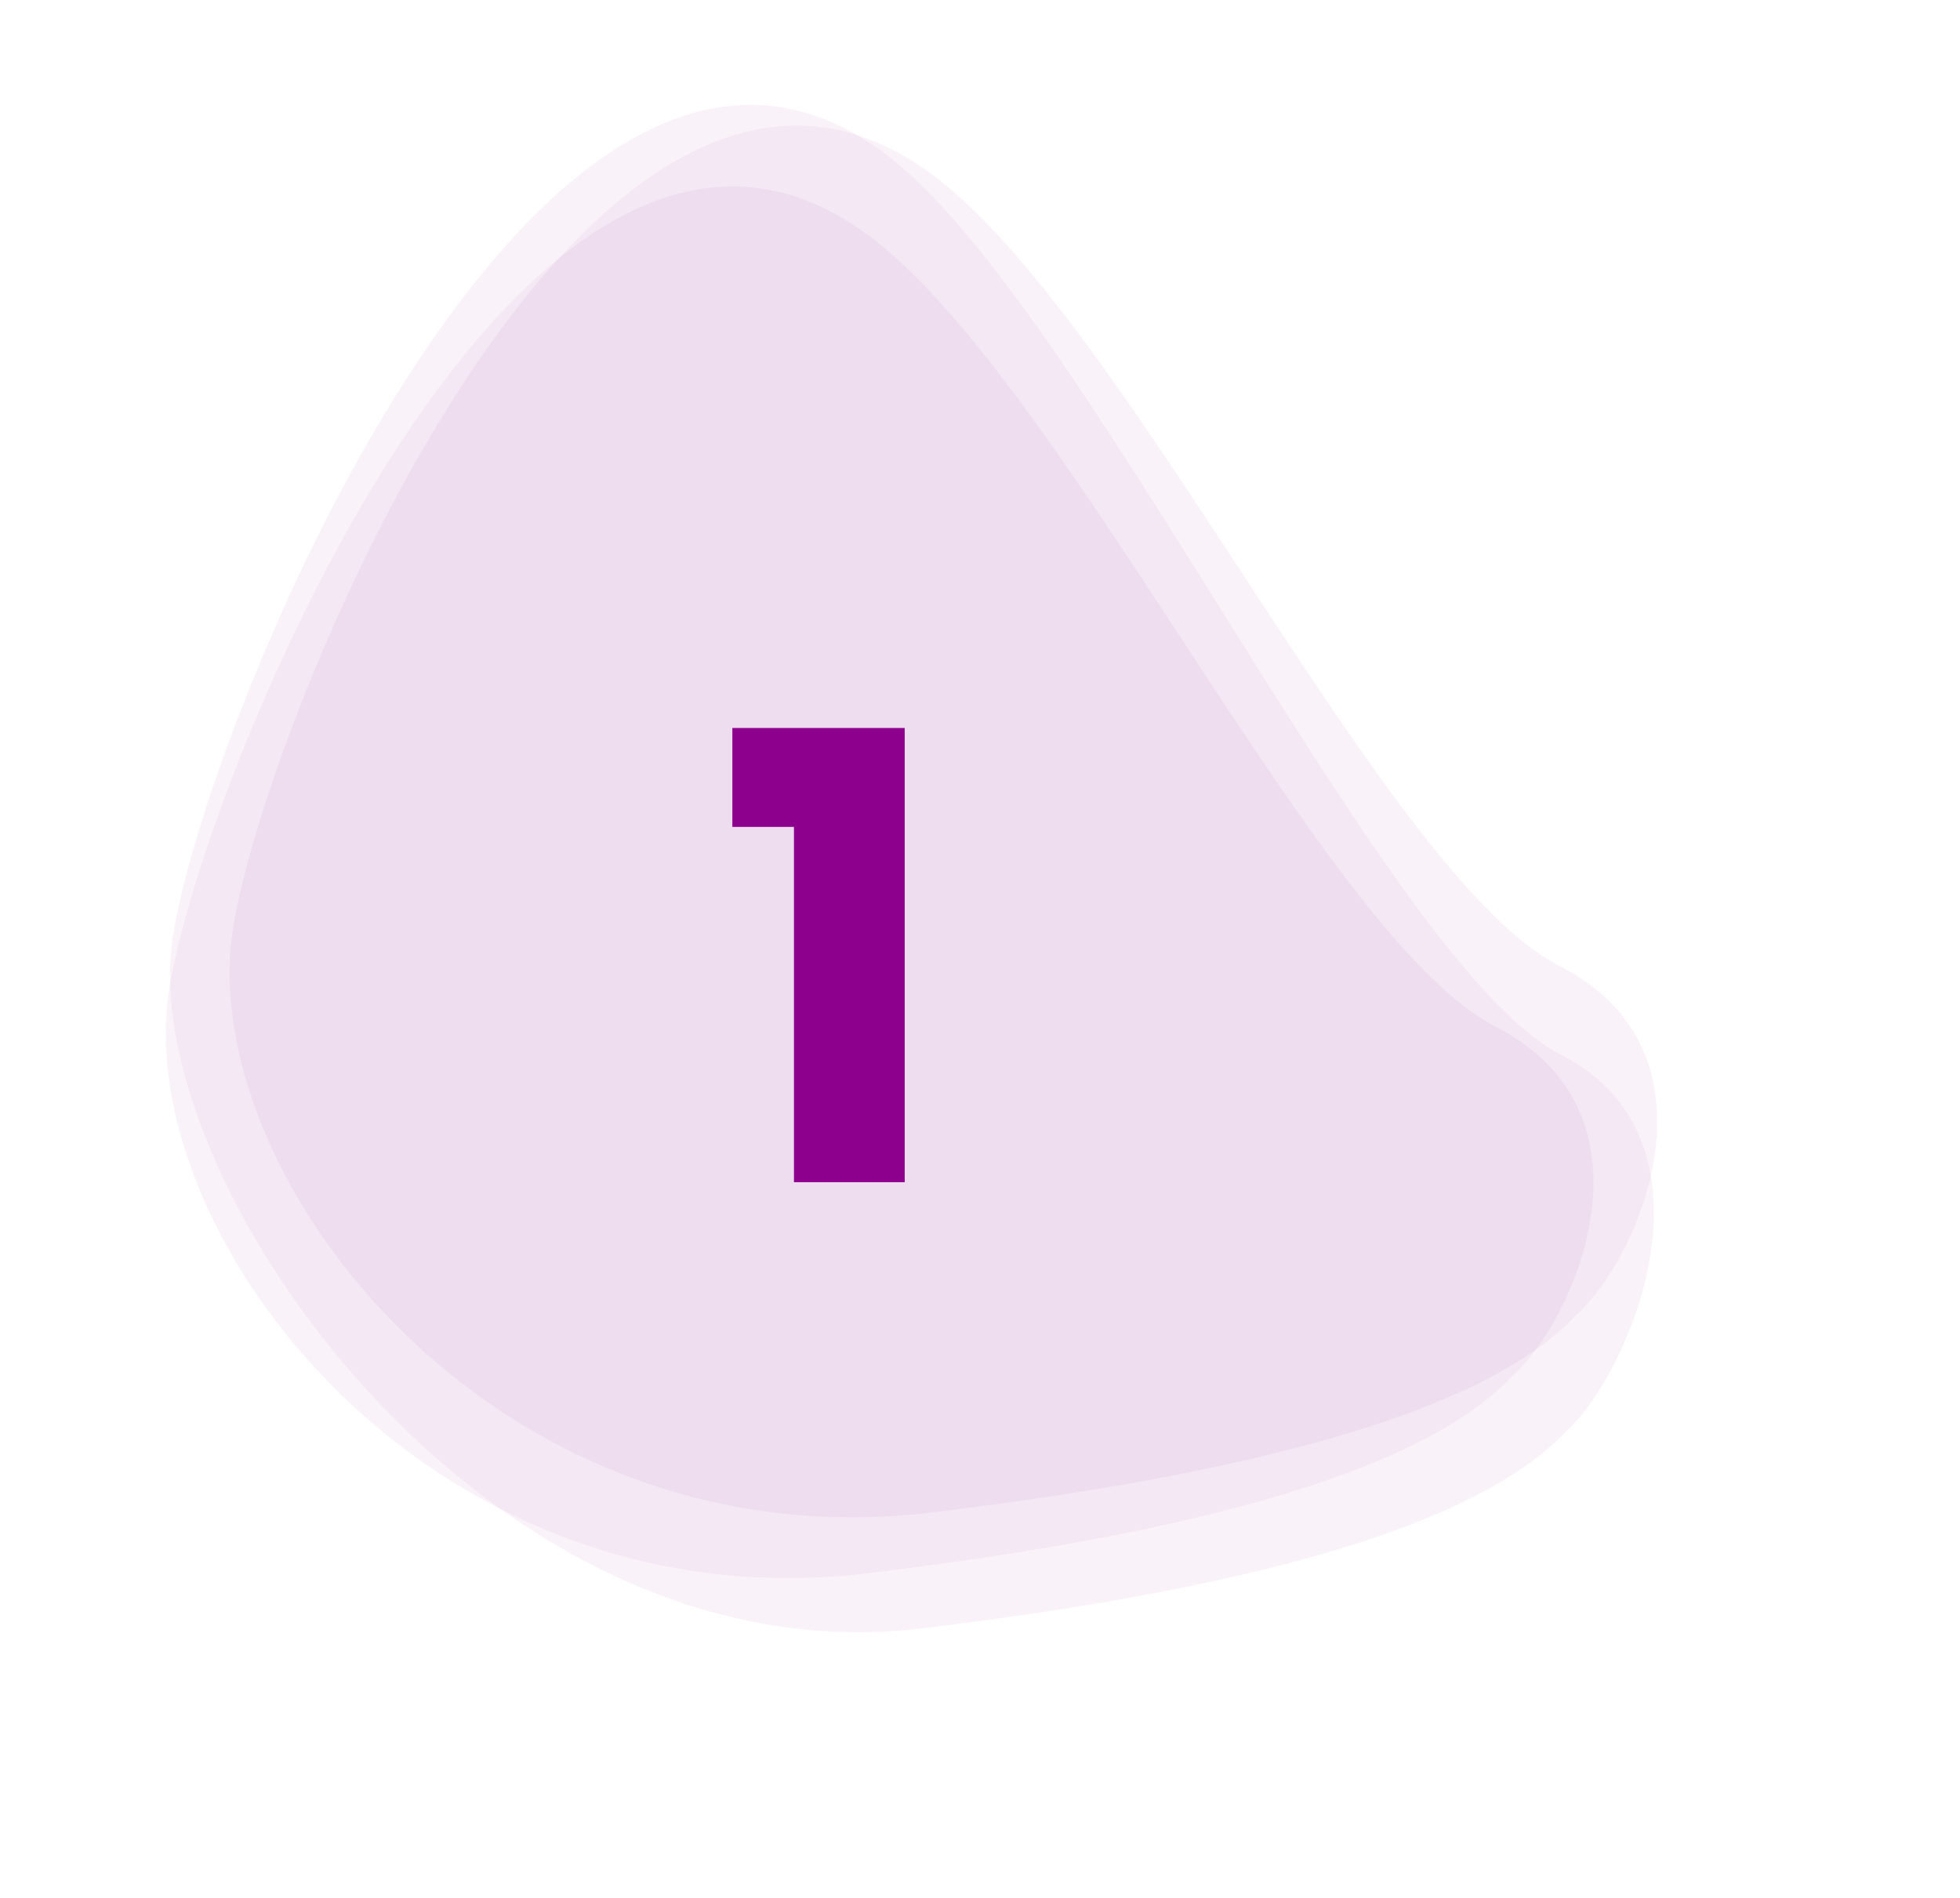
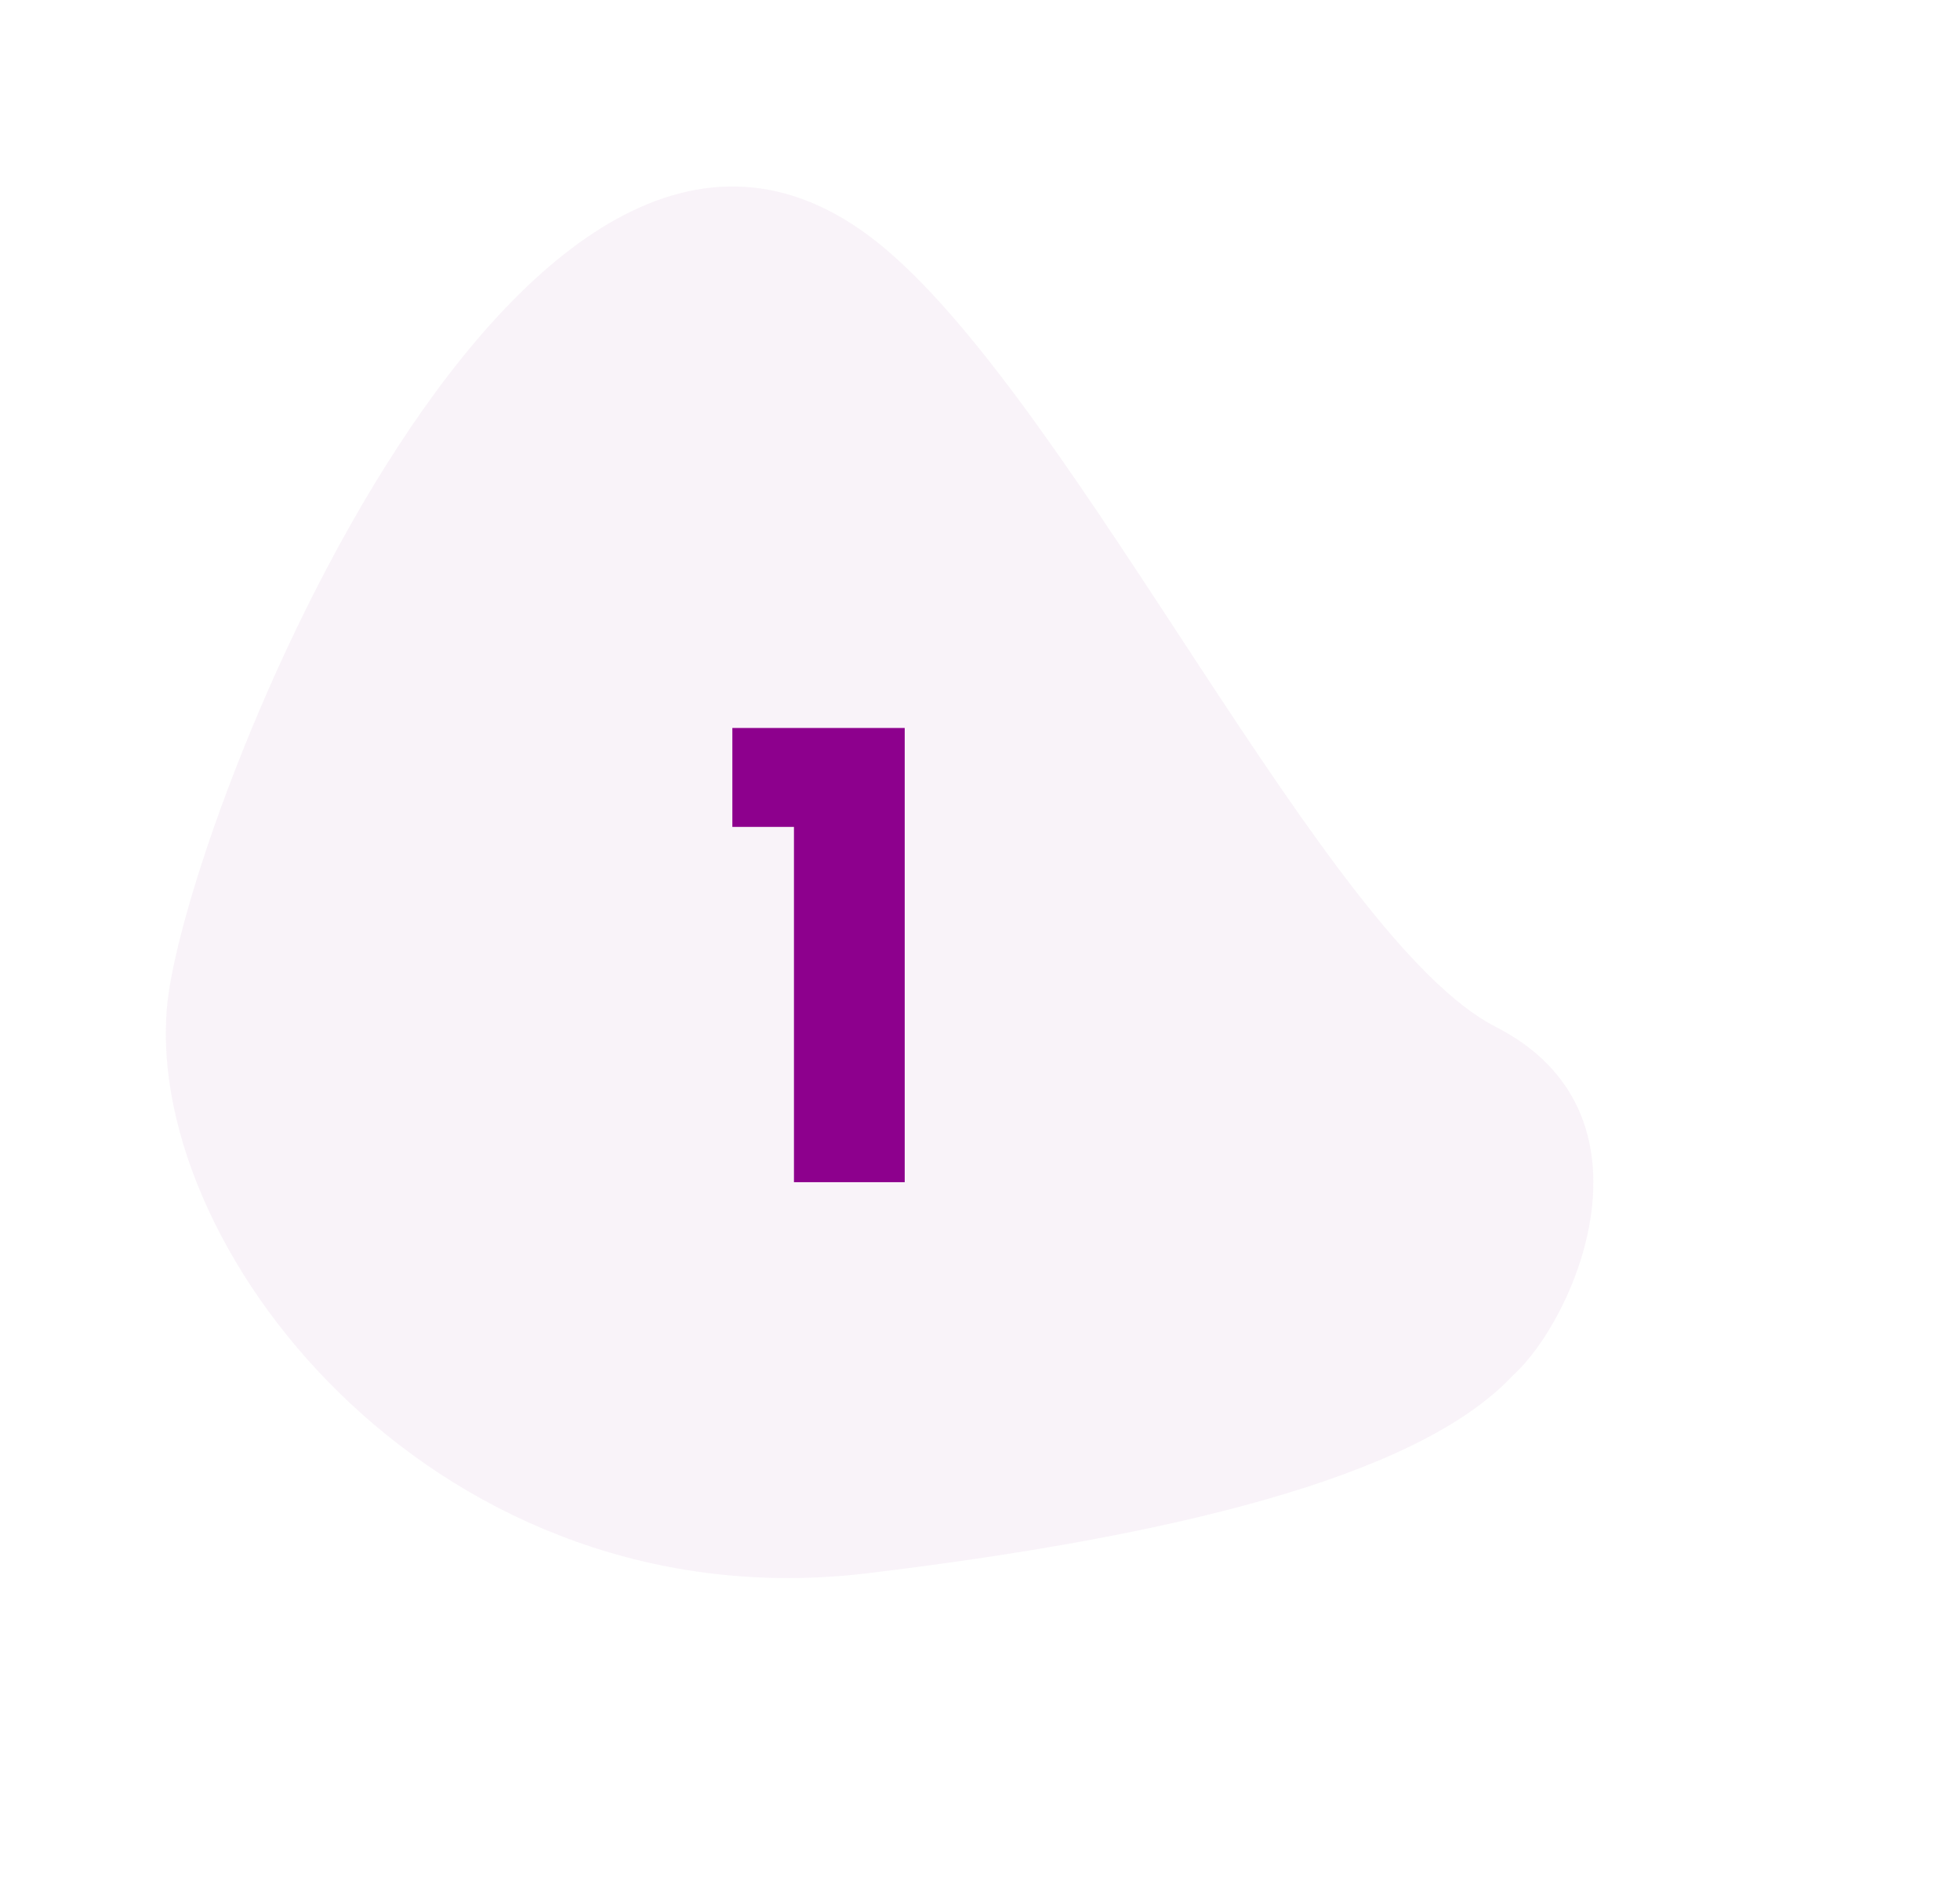
<svg xmlns="http://www.w3.org/2000/svg" width="63" height="61" viewBox="0 0 63 61" fill="none">
-   <path d="M50.672 42.264C47.58 45.573 39.473 47.464 29.94 48.614C16.299 50.26 6.783 38.485 7.411 30.502C7.881 24.528 19.051 -3.631 30.509 6.044C36.766 11.326 44.68 28.271 50.132 31.053C55.584 33.835 52.682 40.469 50.672 42.264Z" fill="#800080" fill-opacity="0.05" />
-   <path d="M50.354 45.994C47.262 49.303 39.154 51.194 29.622 52.344C15.98 53.99 4.863 38.66 5.491 30.677C5.961 24.703 17.47 -4.349 28.929 5.326C35.185 10.608 44.7 31.108 50.153 33.89C55.605 36.672 52.363 44.199 50.354 45.994Z" fill="#800080" fill-opacity="0.05" />
  <path d="M48.621 44.219C45.529 47.529 37.421 49.42 27.888 50.57C14.247 52.215 4.731 40.44 5.359 32.457C5.829 26.484 16.999 -1.675 28.458 7.999C34.715 13.282 42.628 30.227 48.08 33.009C53.533 35.791 50.63 42.425 48.621 44.219Z" fill="#800080" fill-opacity="0.05" />
-   <path d="M23.54 26.58L23.54 23.4L29.08 23.4L29.08 38L25.52 38L25.52 26.58L23.54 26.58Z" fill="#8D008D" />
+   <path d="M23.54 26.58L23.54 23.4L29.08 23.4L29.08 38L25.52 38L25.52 26.58L23.54 26.58" fill="#8D008D" />
</svg>